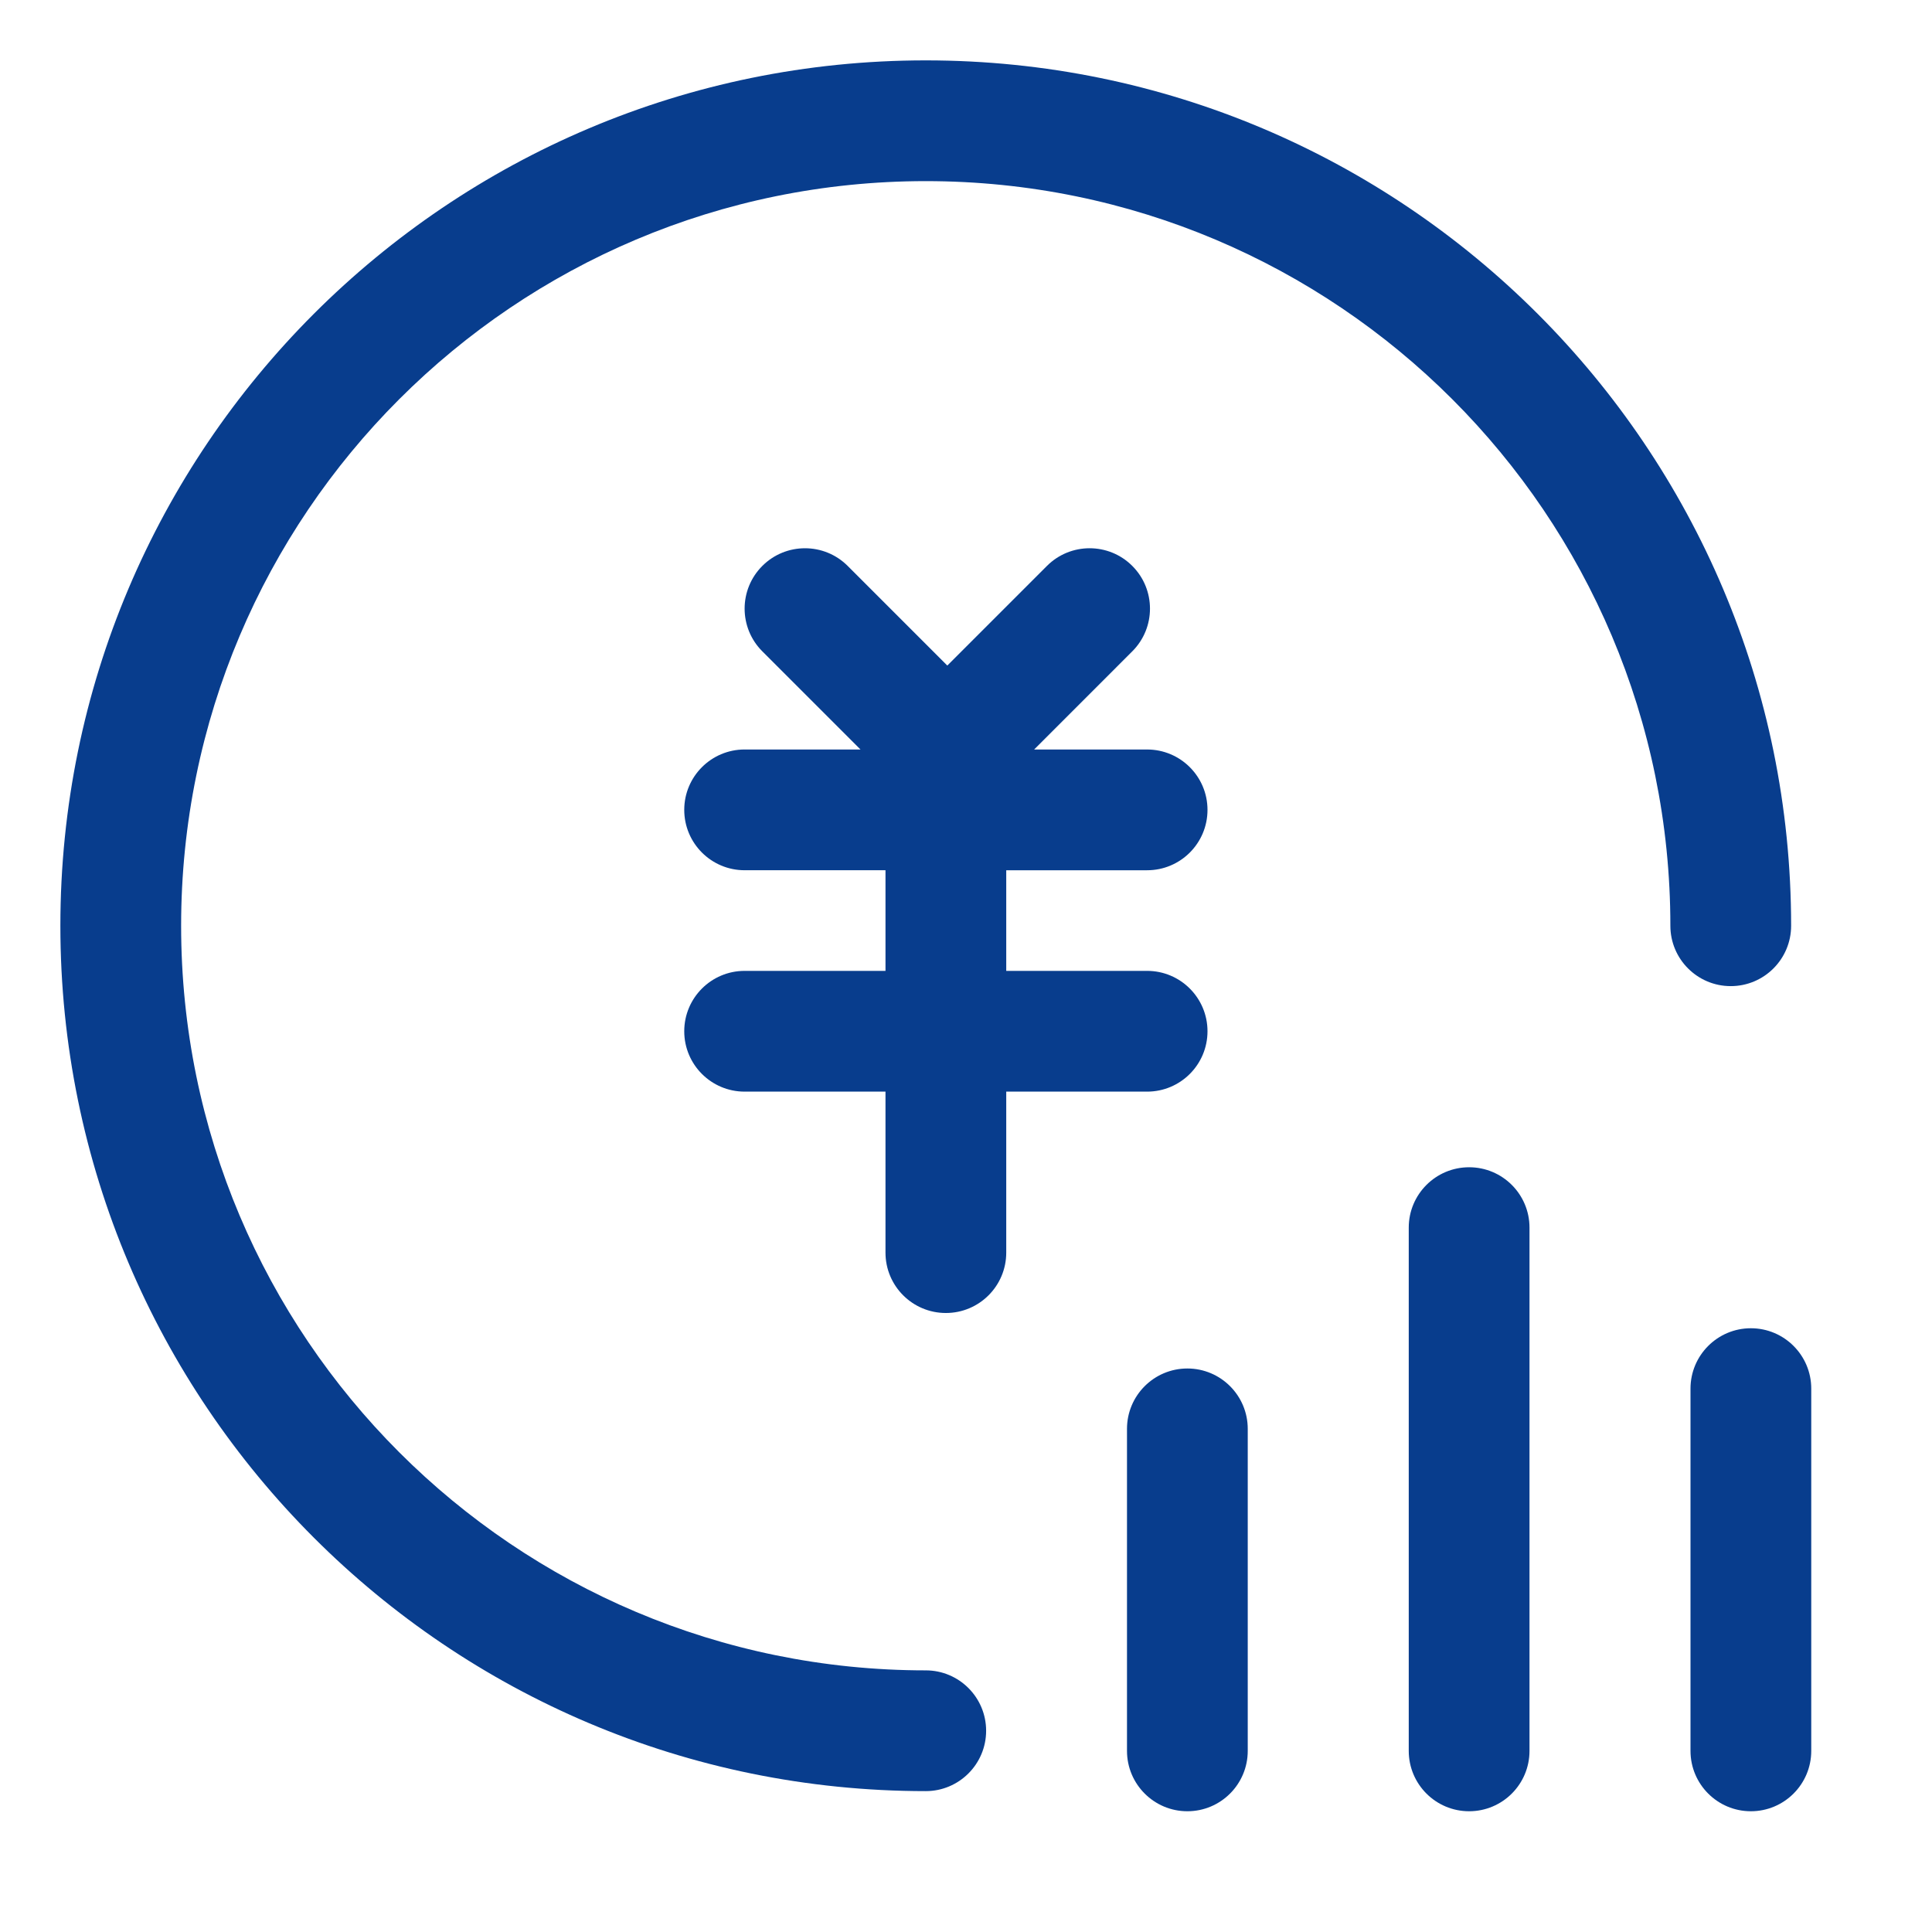
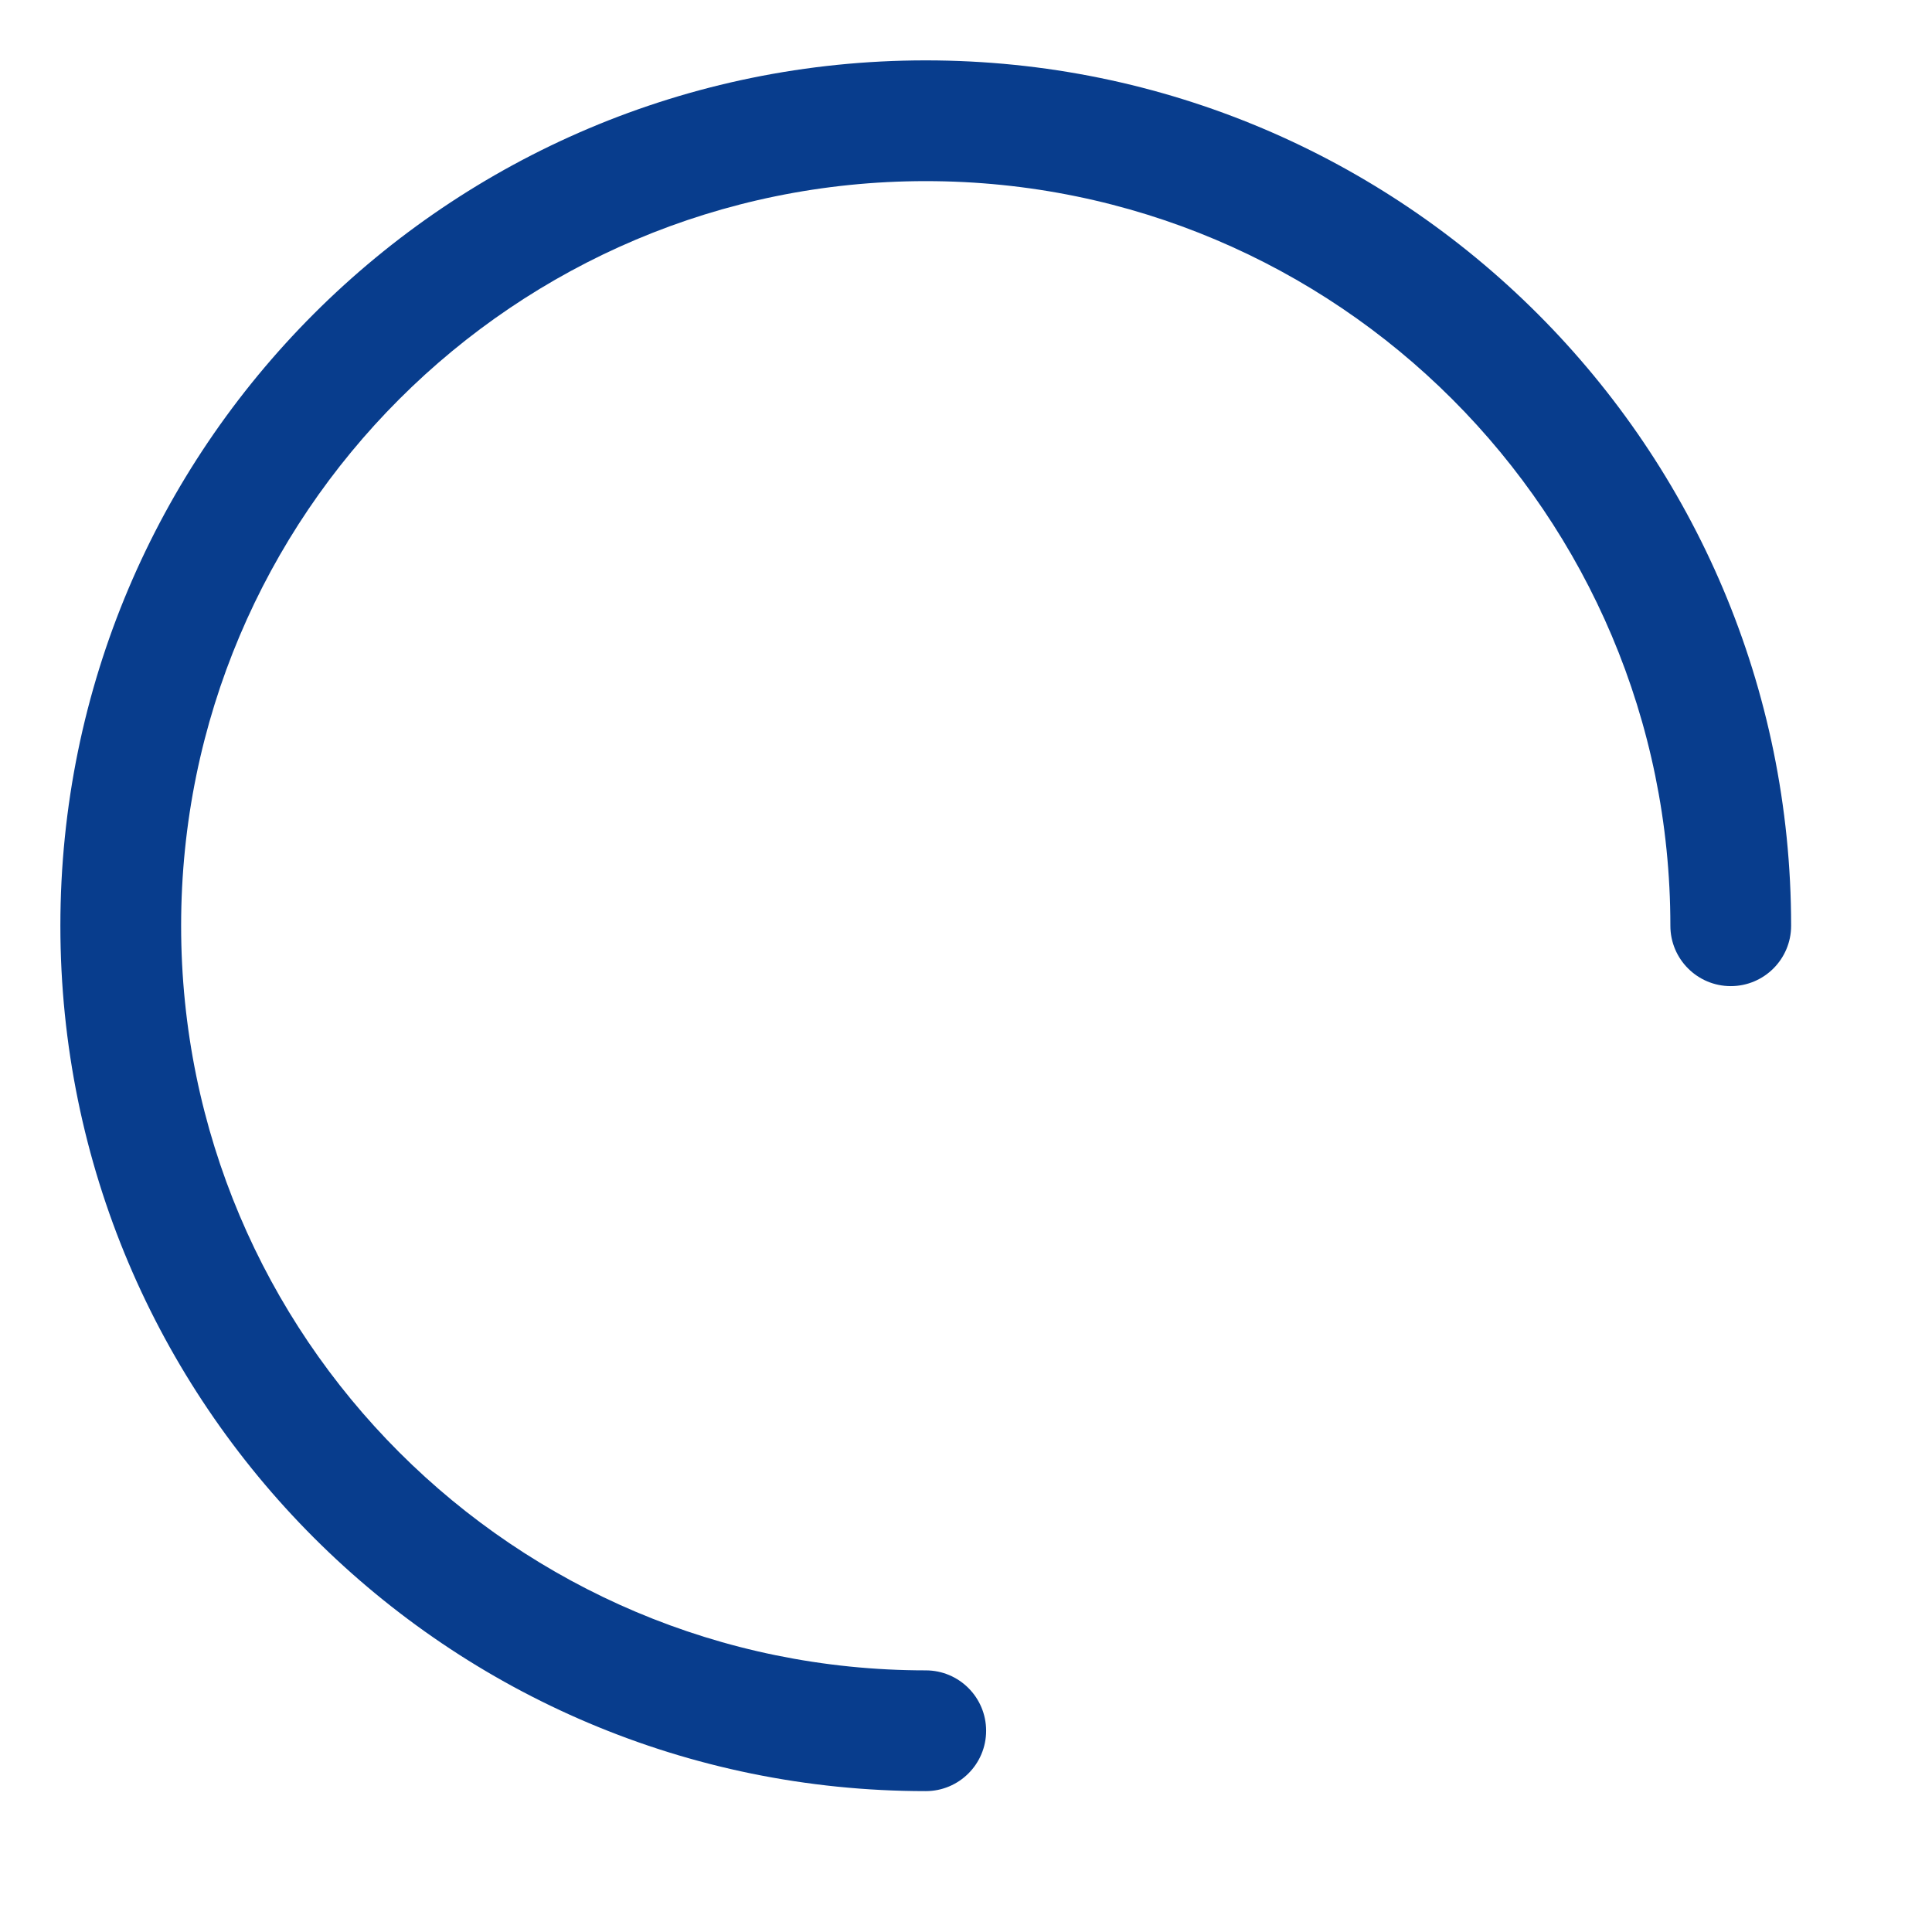
<svg xmlns="http://www.w3.org/2000/svg" version="1.1" id="图层_1" x="0px" y="0px" width="200px" height="200px" viewBox="0 0 200 200" enable-background="new 0 0 200 200" xml:space="preserve">
  <path fill="#083D8D" d="M95.833,18.75c-42.572,0-77.083,34.511-77.083,77.083c0,42.572,34.511,77.083,77.083,77.083  c3.452,0,6.25,2.799,6.25,6.25c0,3.452-2.799,6.25-6.25,6.25c-49.476,0-89.583-40.107-89.583-89.583  C6.25,46.358,46.358,6.25,95.833,6.25c49.475,0,89.583,40.108,89.583,89.583c0,3.452-2.798,6.25-6.25,6.25  c-3.451,0-6.25-2.799-6.25-6.25C172.916,53.261,138.405,18.75,95.833,18.75z" />
-   <path fill="#083D8D" d="M145.833,127.084c0-3.452,2.798-6.25,6.25-6.25s6.25,2.798,6.25,6.25v54.166c0,3.452-2.798,6.25-6.25,6.25  s-6.25-2.798-6.25-6.25V127.084z M122.916,141.666c-3.451,0-6.25,2.799-6.25,6.25v33.334c0,3.451,2.799,6.25,6.25,6.25  c3.452,0,6.25-2.799,6.25-6.25v-33.334C129.166,144.465,126.368,141.666,122.916,141.666z M175,143.75c0-3.451,2.799-6.25,6.25-6.25  s6.25,2.799,6.25,6.25v37.5c0,3.451-2.799,6.25-6.25,6.25s-6.25-2.799-6.25-6.25V143.75z M117.215,58.585  c2.441,2.44,2.441,6.398,0.001,8.839l-10.163,10.164h11.697c3.451,0,6.25,2.798,6.25,6.25s-2.799,6.25-6.25,6.25h-14.584v10.417  h14.584c3.451,0,6.25,2.798,6.25,6.25s-2.799,6.25-6.25,6.25h-14.584v16.666c0,3.452-2.798,6.25-6.25,6.25s-6.25-2.798-6.25-6.25  v-16.666H77.083c-3.452,0-6.25-2.798-6.25-6.25s2.798-6.25,6.25-6.25h14.583V90.087H77.083c-3.452,0-6.25-2.798-6.25-6.25  s2.798-6.25,6.25-6.25h11.993L78.914,67.425c-2.441-2.441-2.441-6.398,0-8.839c2.44-2.441,6.398-2.441,8.839,0l10.312,10.312  l0.001-0.001l10.312-10.312C110.817,56.144,114.775,56.144,117.215,58.585z" />
</svg>